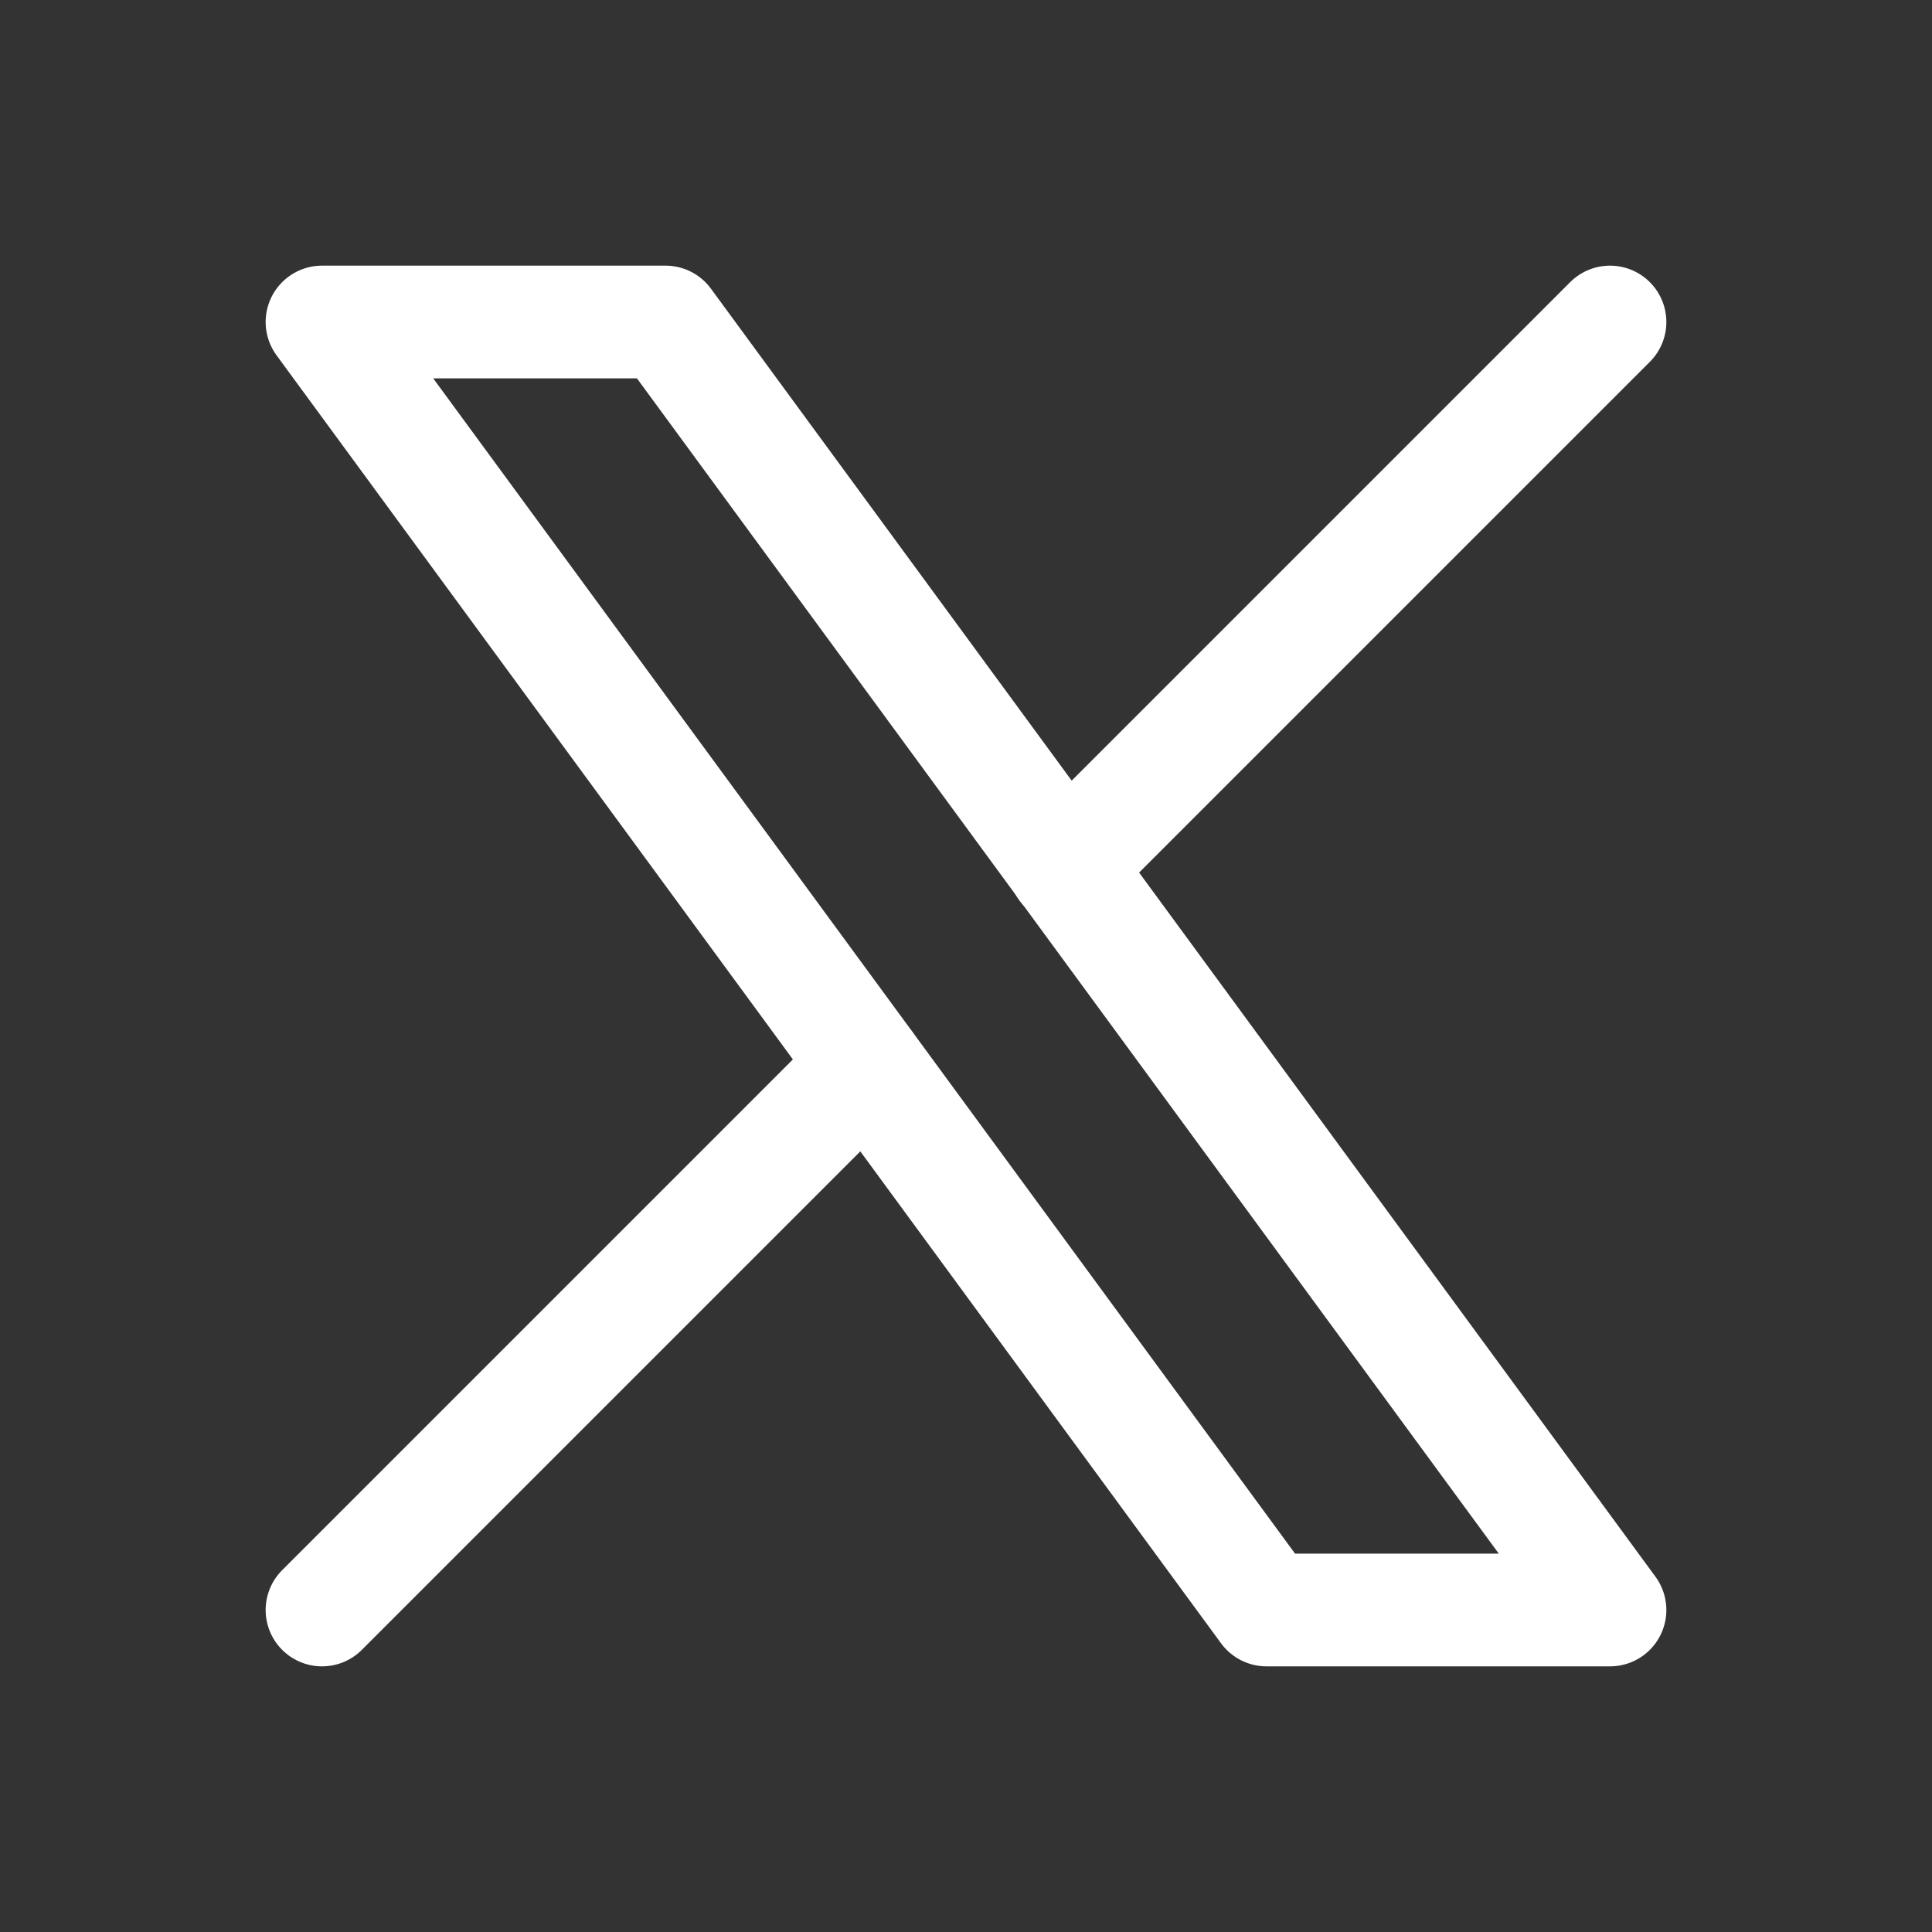
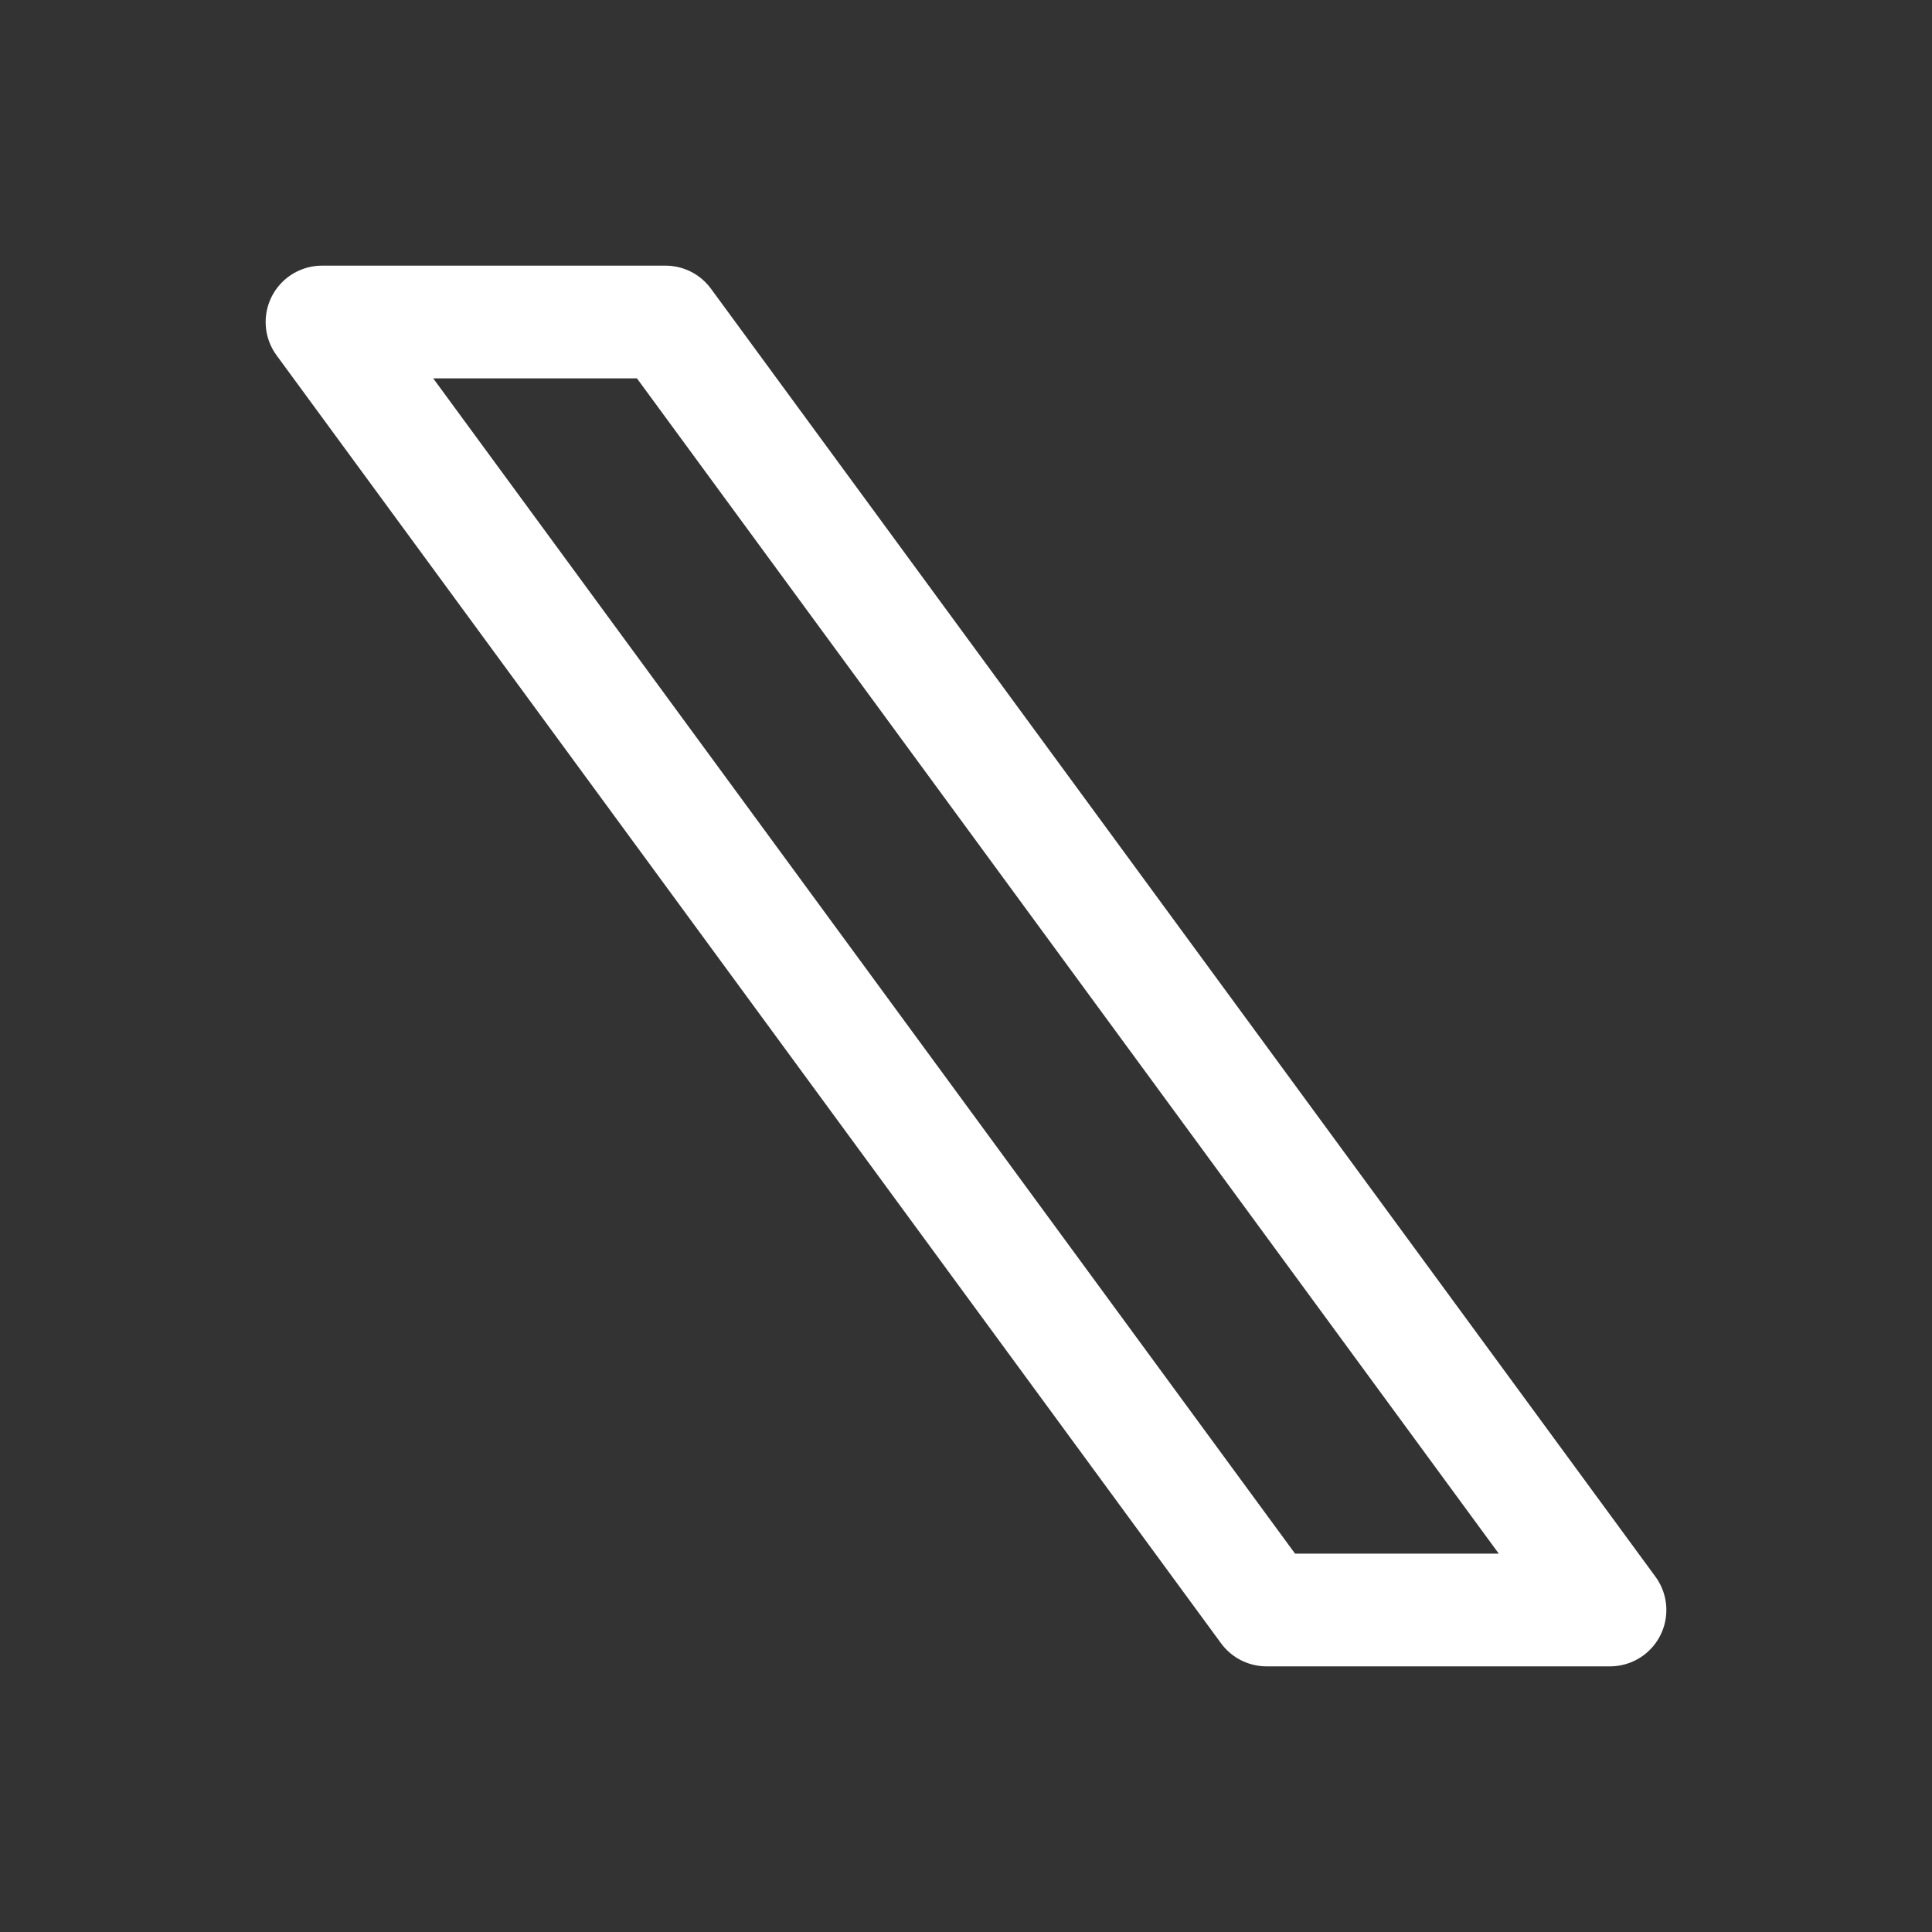
<svg xmlns="http://www.w3.org/2000/svg" width="24" height="24" viewBox="0 0 24 24" fill="none">
  <rect x="0" y="0" width="24" height="24" fill="#333333" stroke="none" />
  <g clip-path="url(#clip0_23_699)">
    <path d="M4 4L15.733 20H20L8.267 4H4Z" stroke="white" stroke-width="1.4" stroke-linecap="round" stroke-linejoin="round" />
-     <path d="M4 20L10.768 13.232M13.228 10.772L20 4" stroke="white" stroke-width="1.4" stroke-linecap="round" stroke-linejoin="round" />
  </g>
  <defs>
    <clipPath id="clip0_23_699">
      <rect width="24" height="24" fill="white" />
    </clipPath>
  </defs>
</svg>